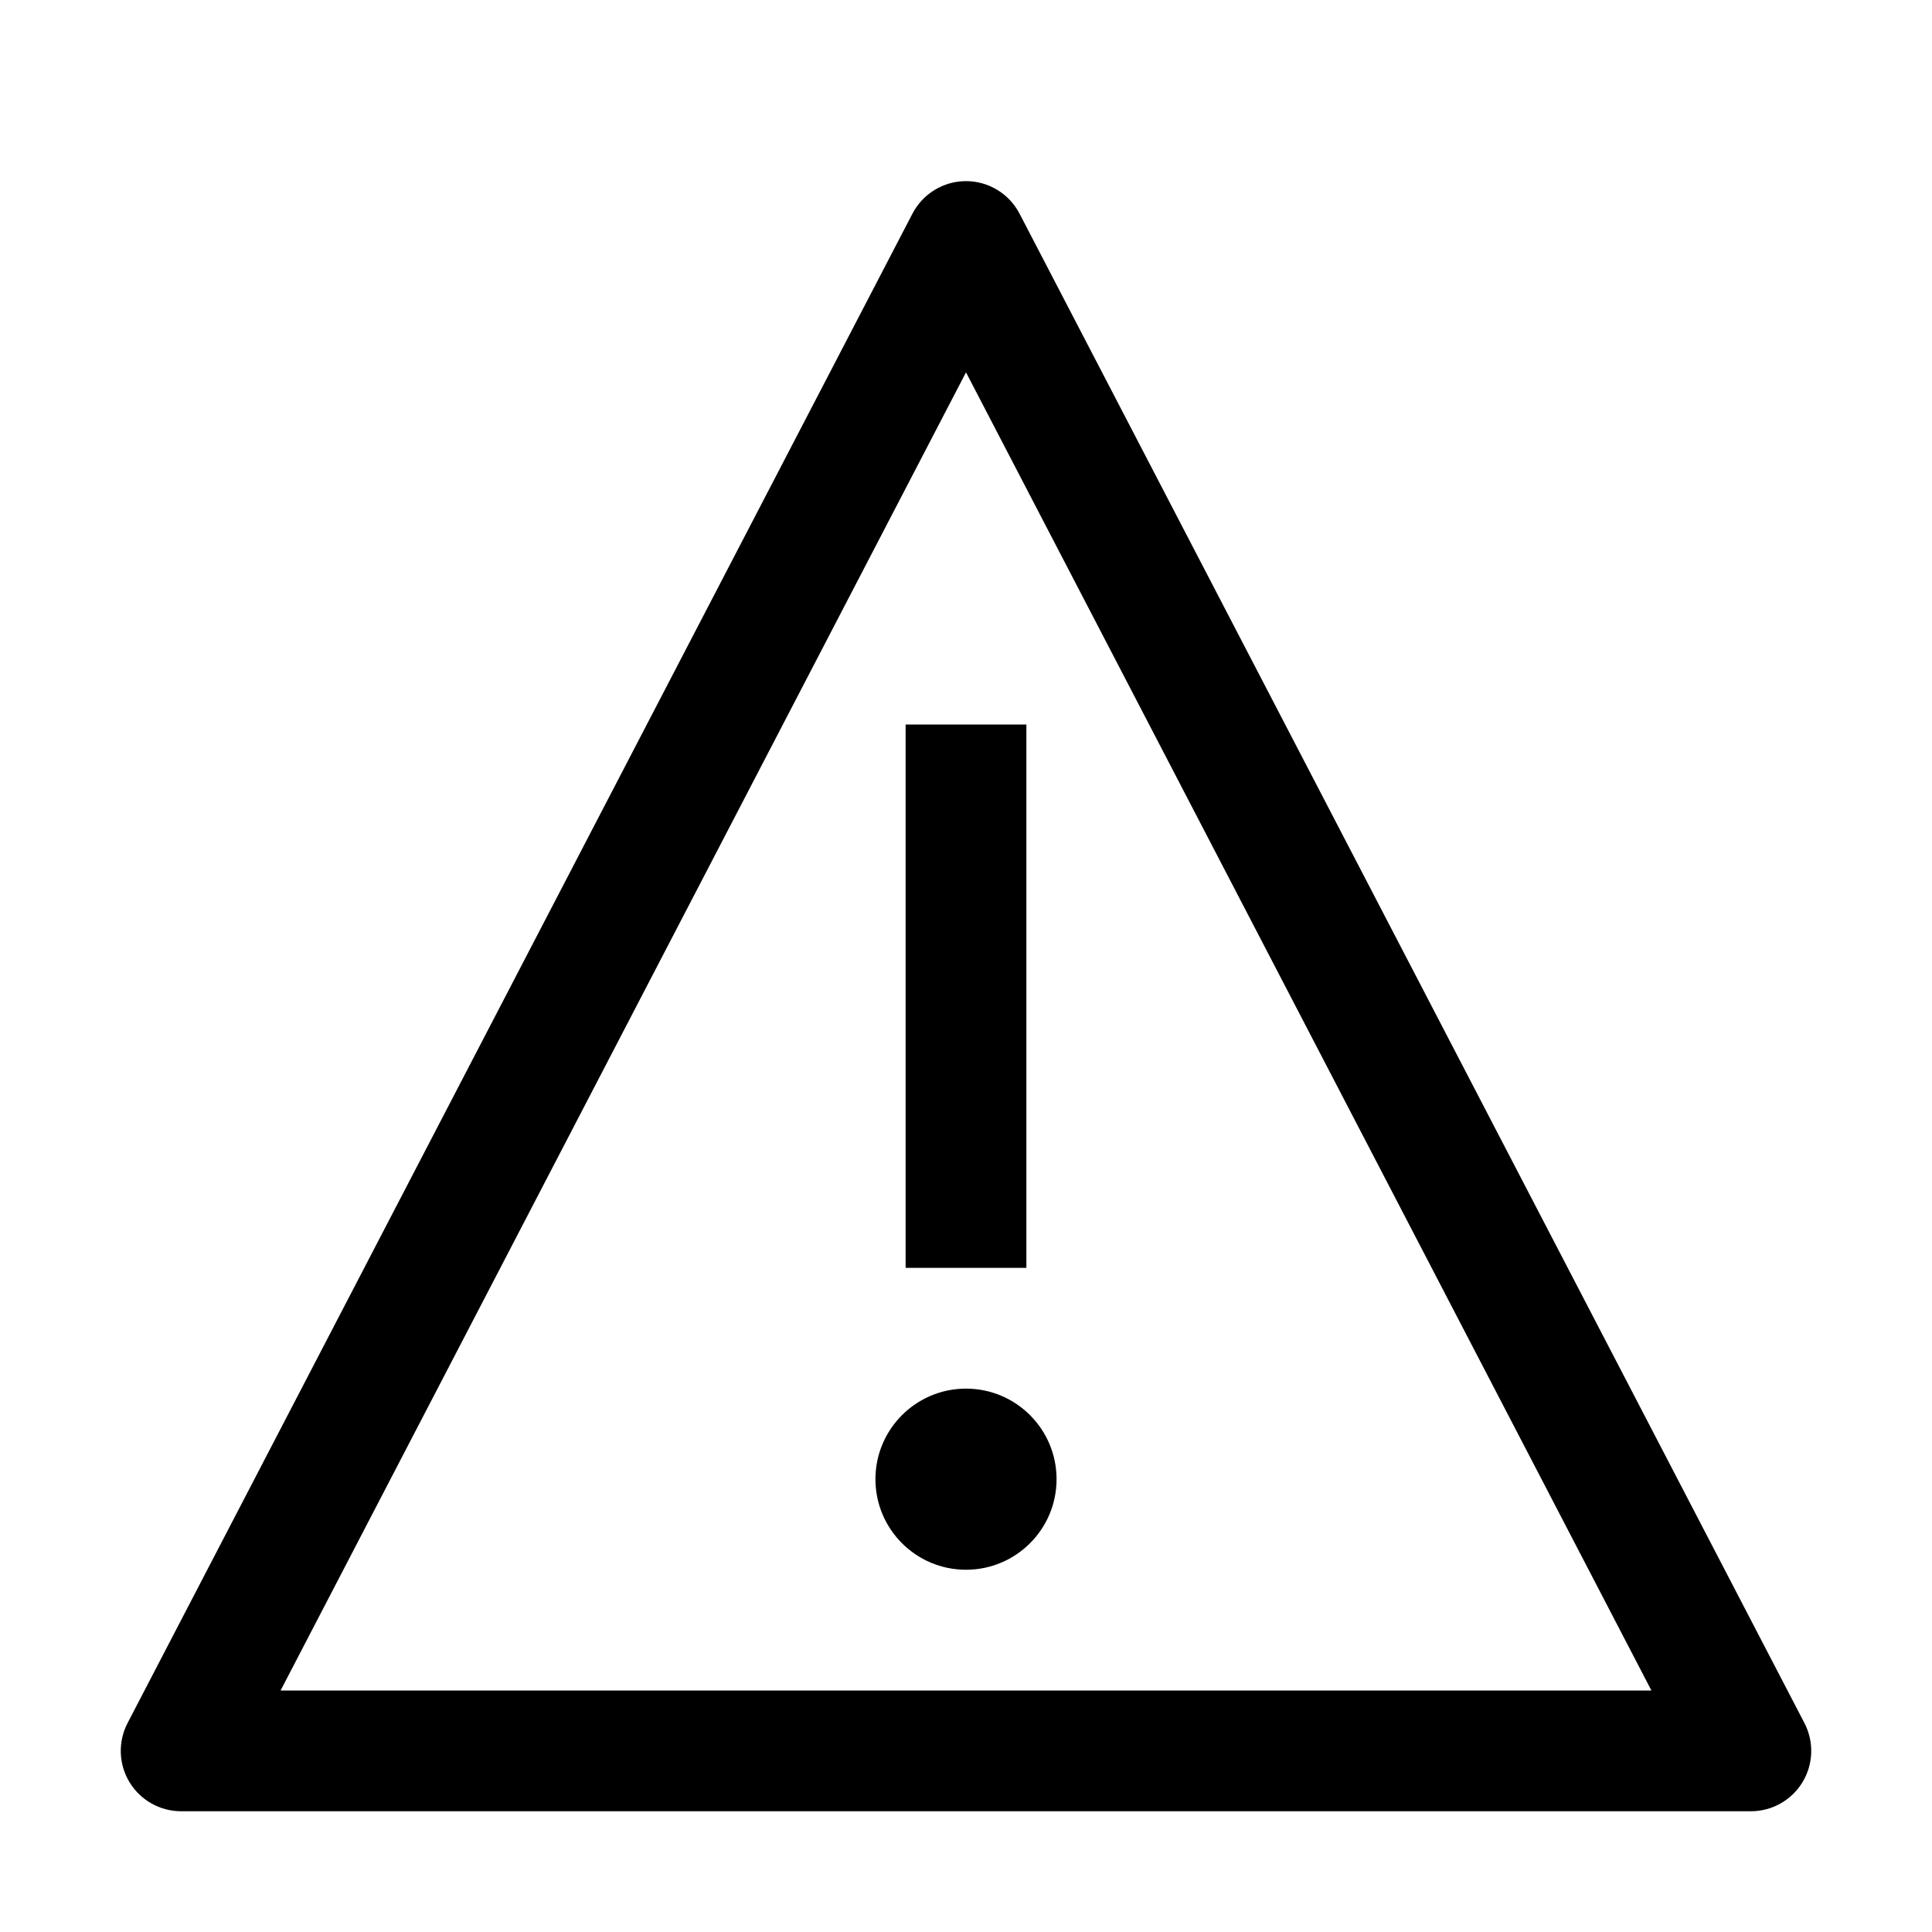
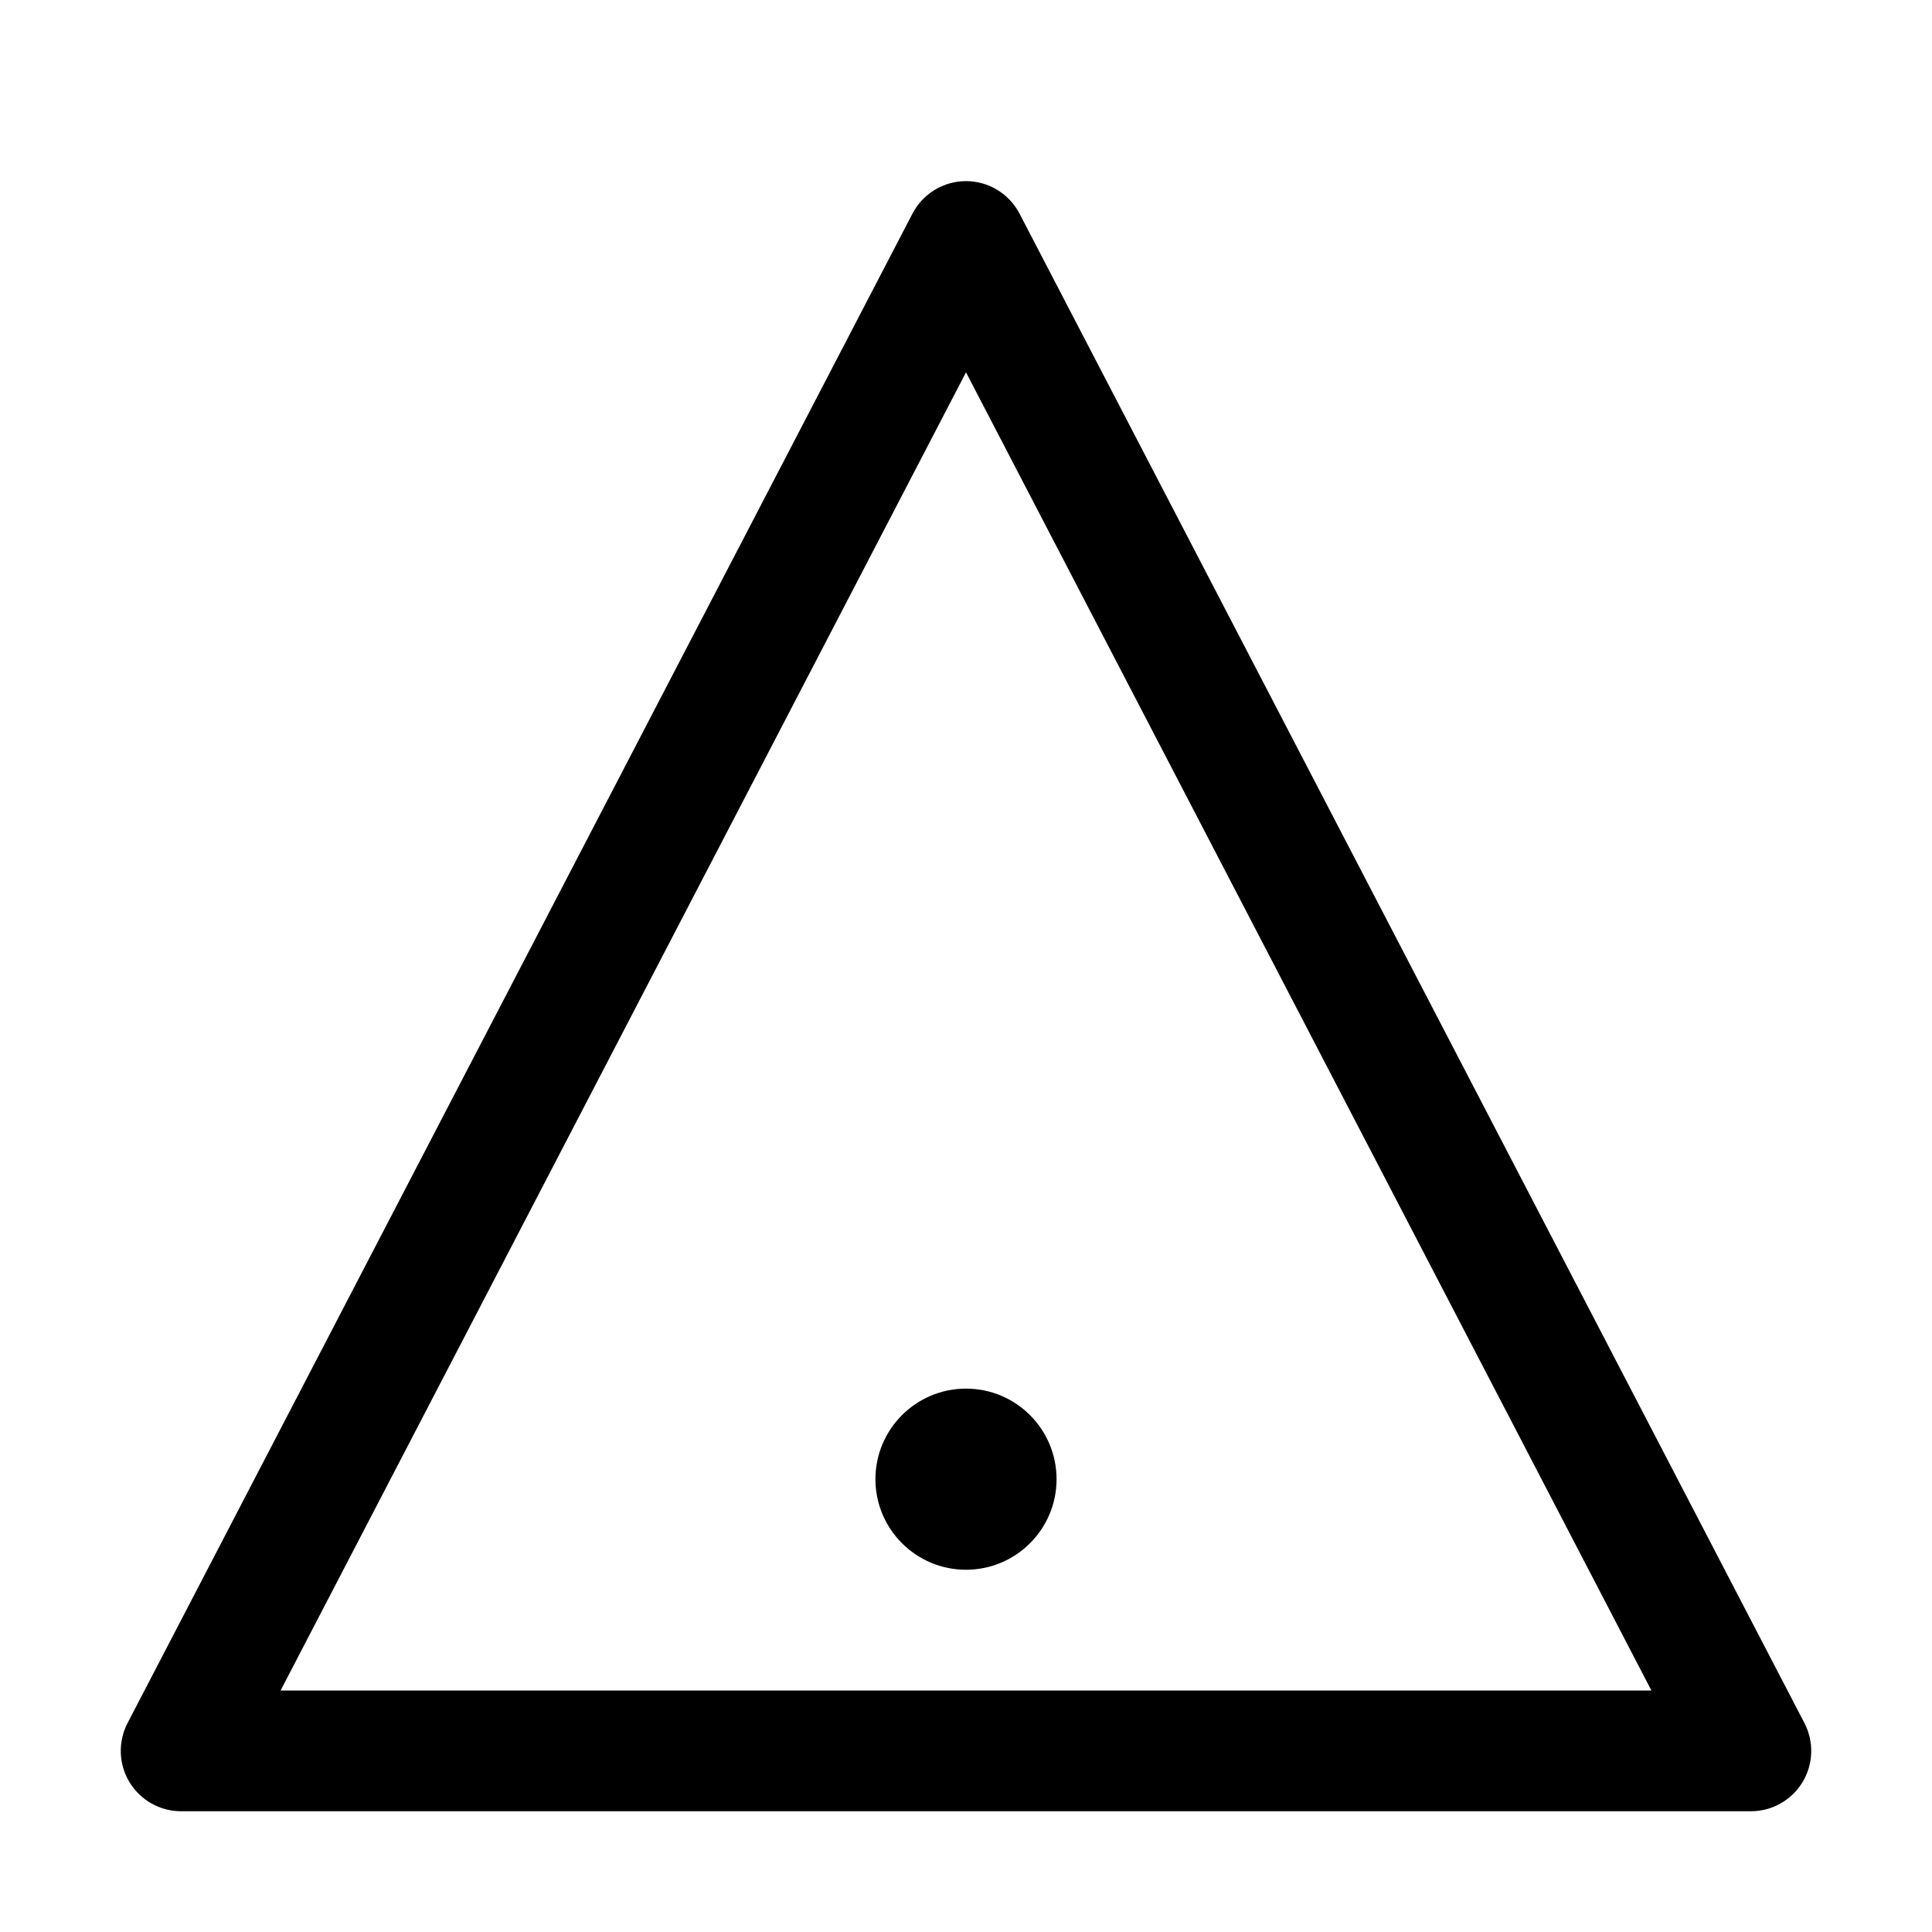
<svg xmlns="http://www.w3.org/2000/svg" width="32" height="32" viewBox="0 0 32 32" fill="none">
-   <path fill-rule="evenodd" clip-rule="evenodd" d="M2.145 29.519C2.327 29.818 2.651 30 3 30H29C29.349 30 29.674 29.818 29.855 29.519C30.036 29.22 30.048 28.849 29.887 28.539L16.887 3.539C16.715 3.208 16.373 3 16 3C15.627 3 15.285 3.208 15.113 3.539L2.113 28.539C1.952 28.849 1.964 29.22 2.145 29.519ZM27.349 28H4.651L4.649 27.997L15.998 6.171H16.002L27.351 27.997L27.349 28ZM17 12H15V21H17V12ZM16 23C15.172 23 14.5 23.672 14.5 24.5C14.5 25.328 15.172 26 16 26C16.828 26 17.5 25.328 17.5 24.5C17.5 23.672 16.828 23 16 23Z" fill="black" />
+   <path fill-rule="evenodd" clip-rule="evenodd" d="M2.145 29.519C2.327 29.818 2.651 30 3 30H29C29.349 30 29.674 29.818 29.855 29.519C30.036 29.22 30.048 28.849 29.887 28.539L16.887 3.539C16.715 3.208 16.373 3 16 3C15.627 3 15.285 3.208 15.113 3.539L2.113 28.539C1.952 28.849 1.964 29.22 2.145 29.519ZM27.349 28H4.651L4.649 27.997L15.998 6.171H16.002L27.351 27.997L27.349 28ZM17 12V21H17V12ZM16 23C15.172 23 14.5 23.672 14.5 24.5C14.5 25.328 15.172 26 16 26C16.828 26 17.5 25.328 17.5 24.5C17.5 23.672 16.828 23 16 23Z" fill="black" />
</svg>